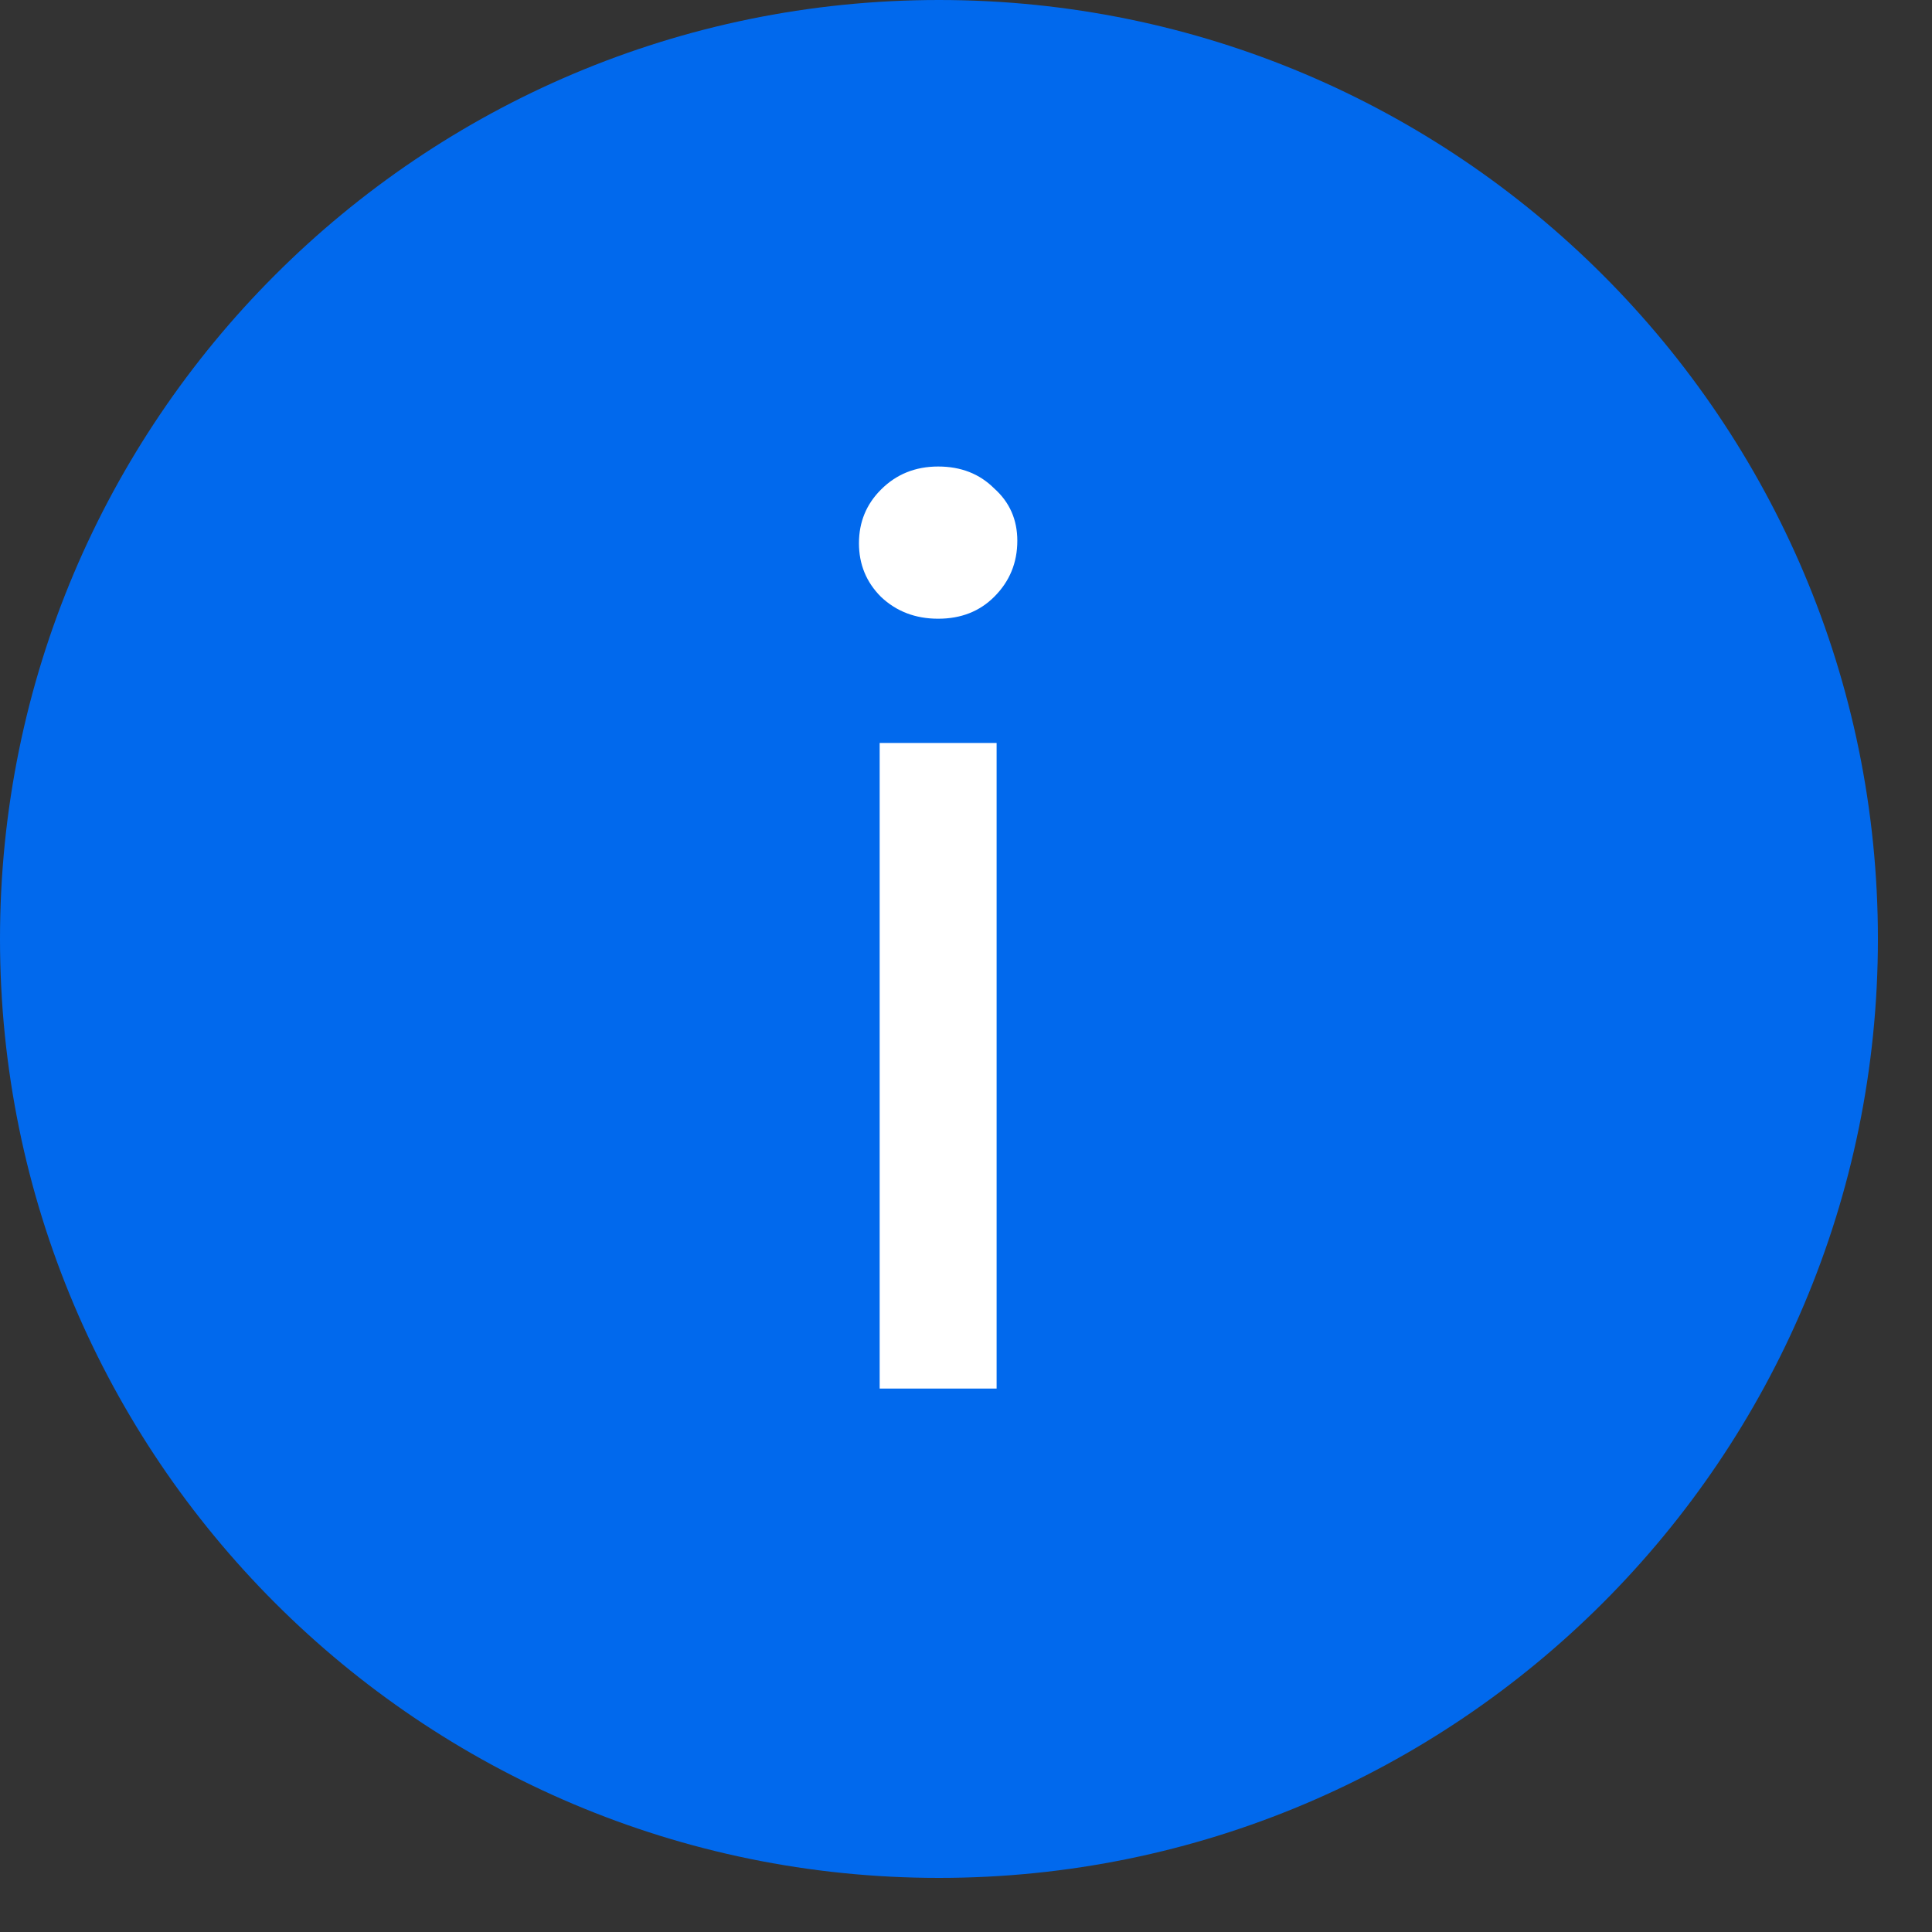
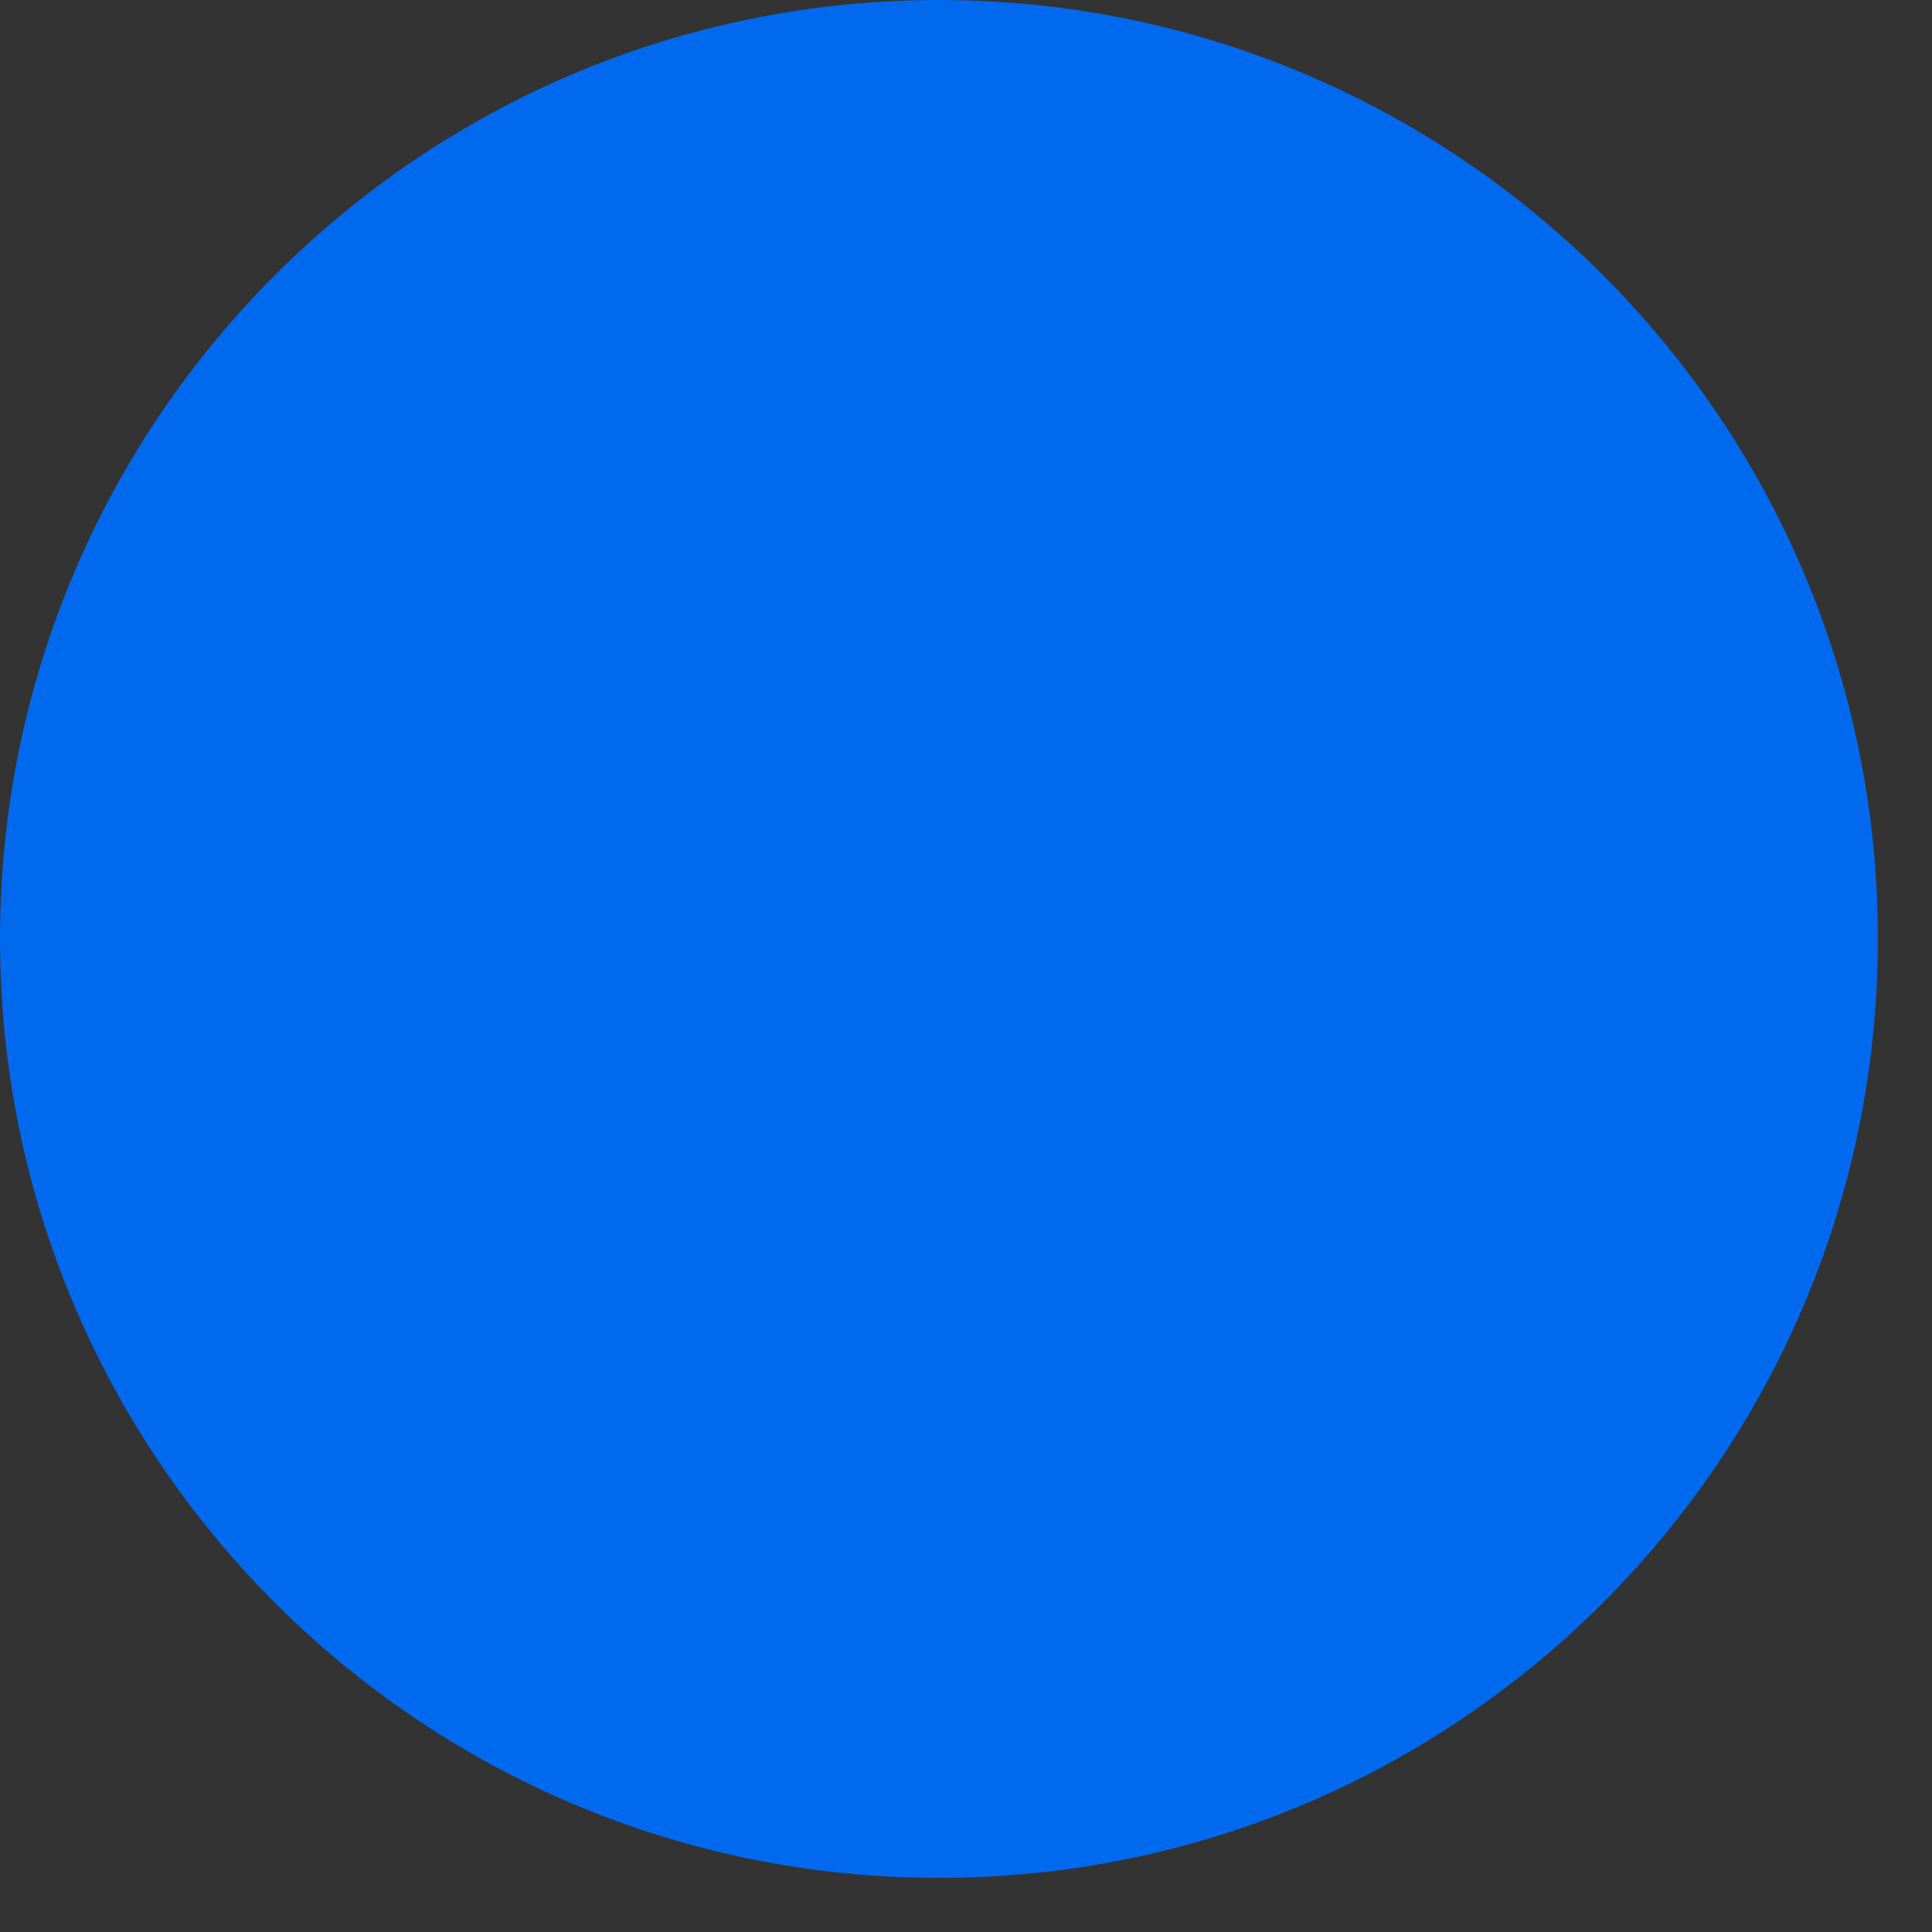
<svg xmlns="http://www.w3.org/2000/svg" width="32" height="32" viewBox="0 0 32 32" fill="none">
  <rect x="0" y="0" width="32" height="32" fill="#333333" stroke="none" />
  <path d="M15.552 31.104C24.141 31.104 31.104 24.141 31.104 15.552C31.104 6.963 24.141 0 15.552 0C6.963 0 0 6.963 0 15.552C0 24.141 6.963 31.104 15.552 31.104Z" fill="#0169ED" />
-   <path d="M14.57 12.306H16.507V22.999H14.57V12.306ZM15.539 10.248C15.162 10.248 14.846 10.127 14.591 9.885C14.349 9.643 14.227 9.347 14.227 8.998C14.227 8.648 14.349 8.352 14.591 8.11C14.846 7.854 15.162 7.727 15.539 7.727C15.916 7.727 16.225 7.848 16.467 8.09C16.723 8.318 16.85 8.608 16.85 8.957C16.85 9.32 16.723 9.63 16.467 9.885C16.225 10.127 15.916 10.248 15.539 10.248Z" fill="white" />
</svg>